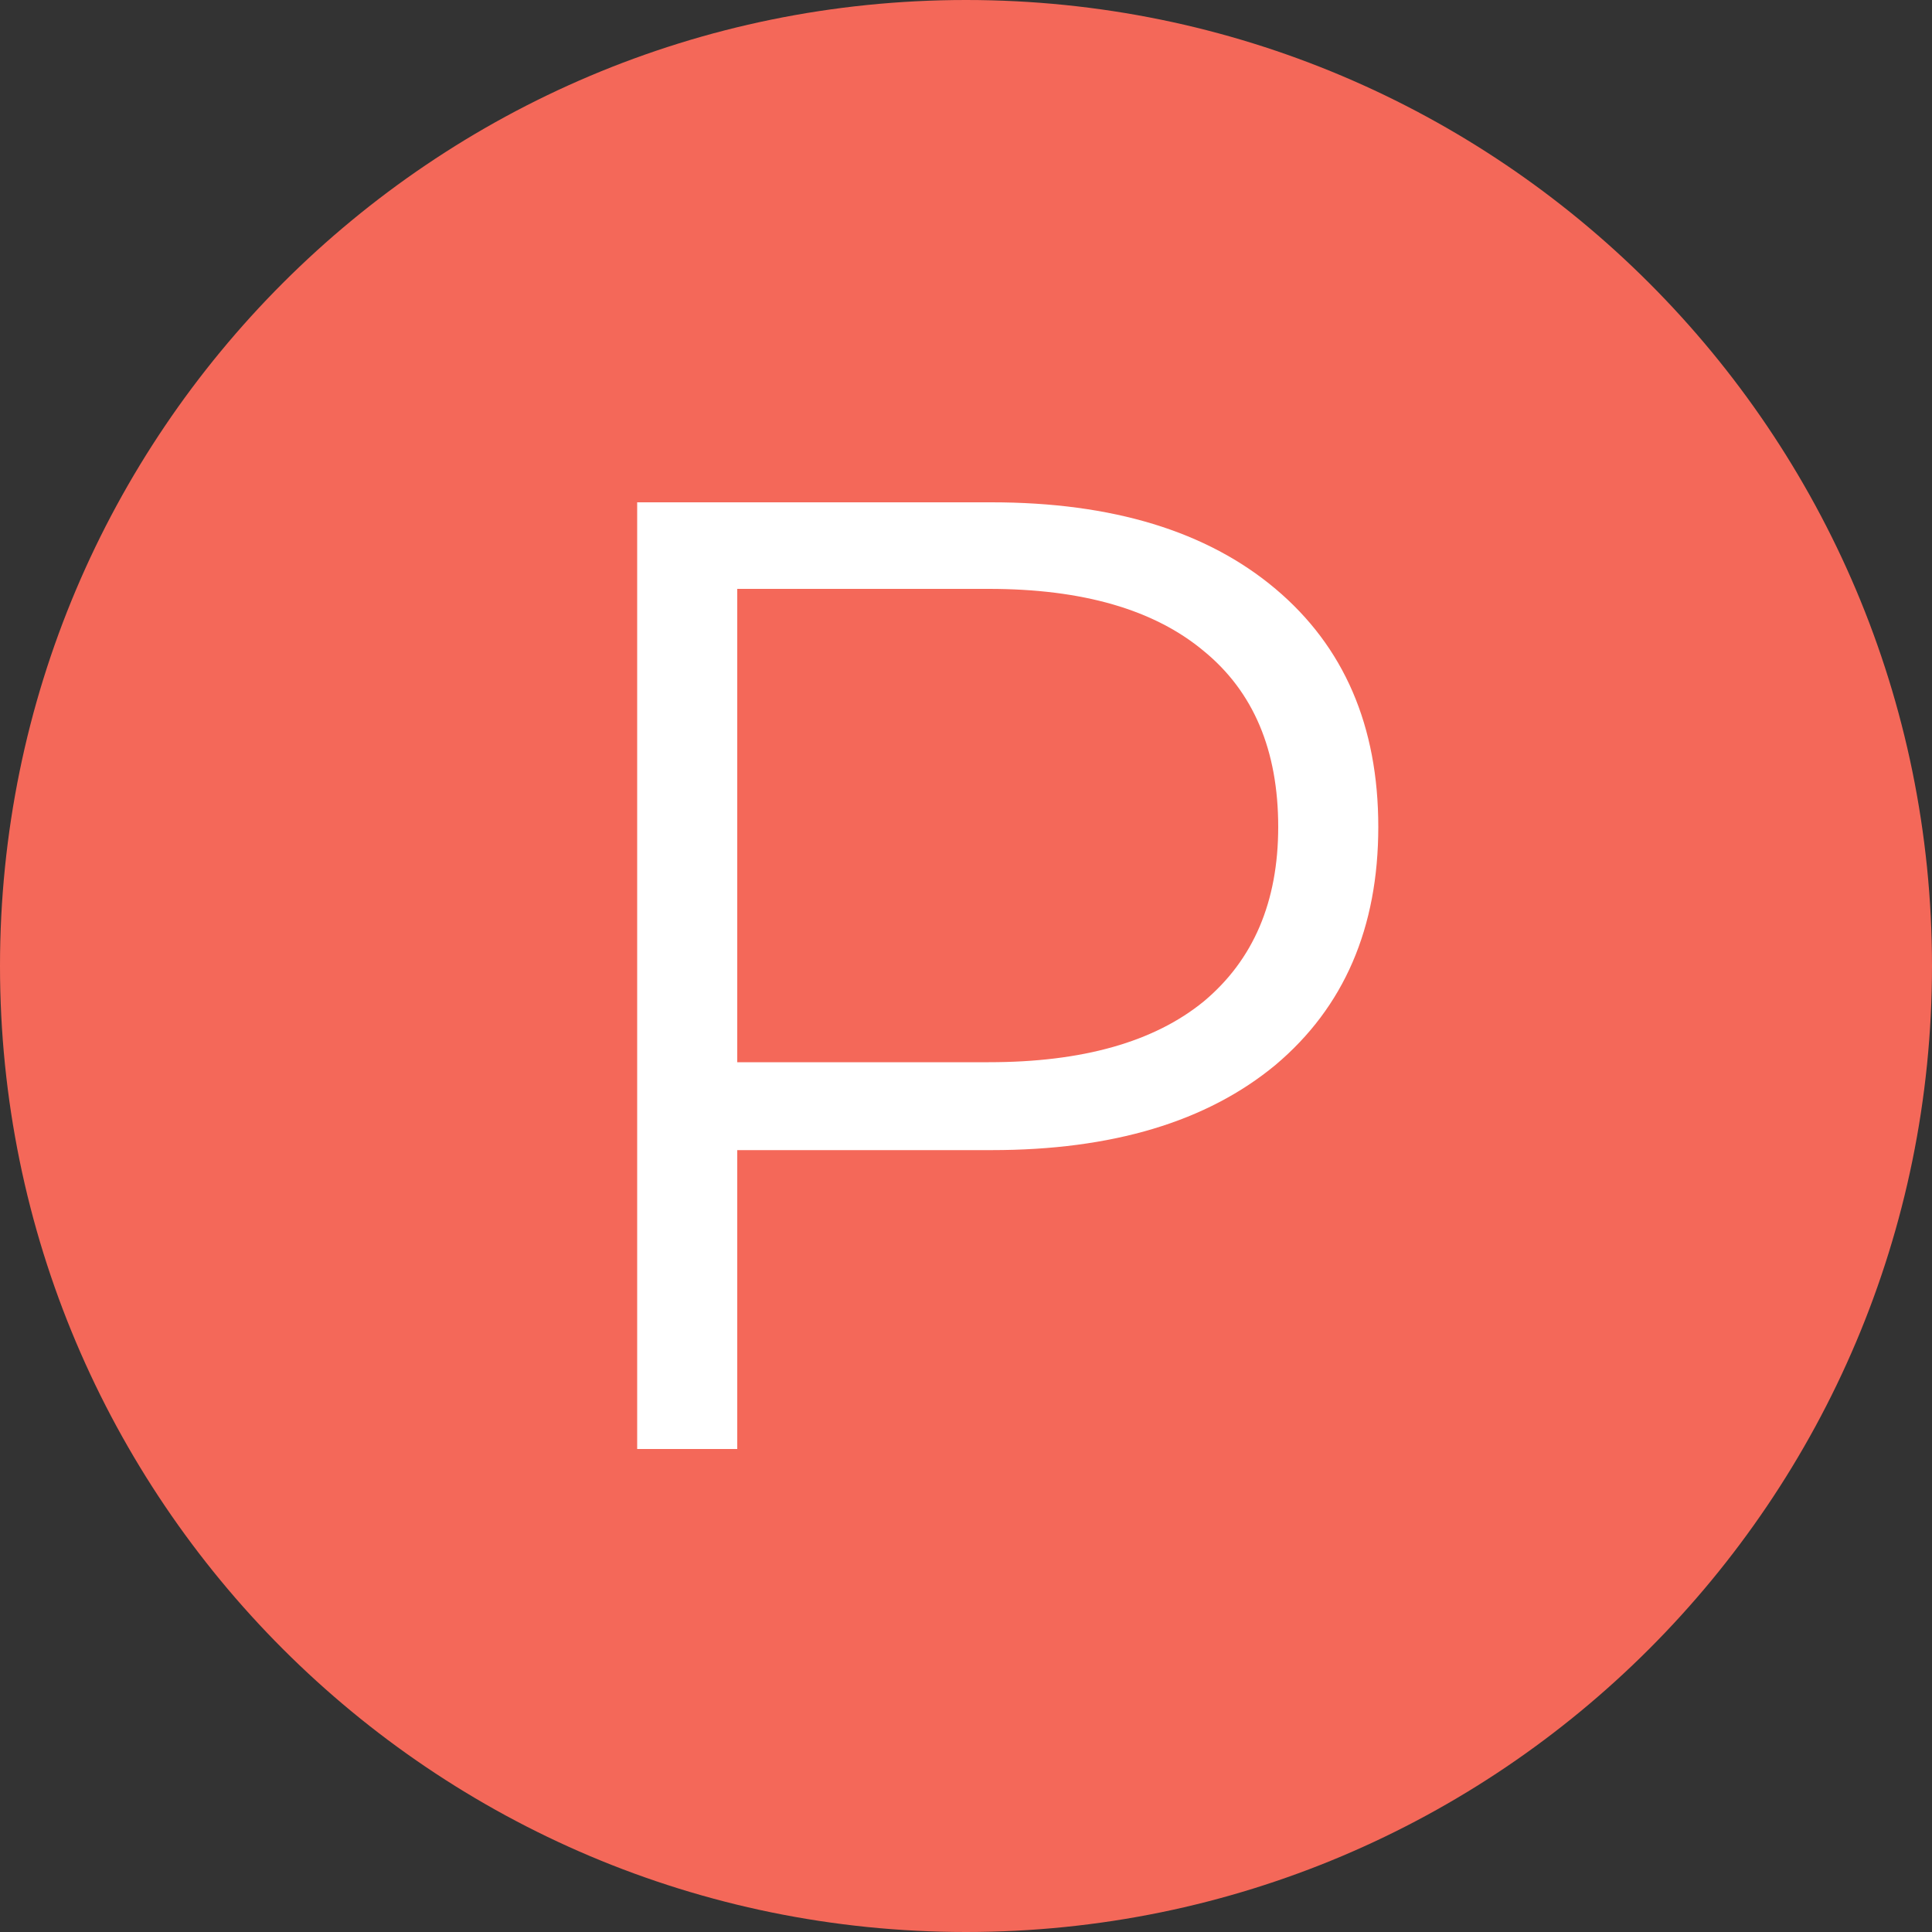
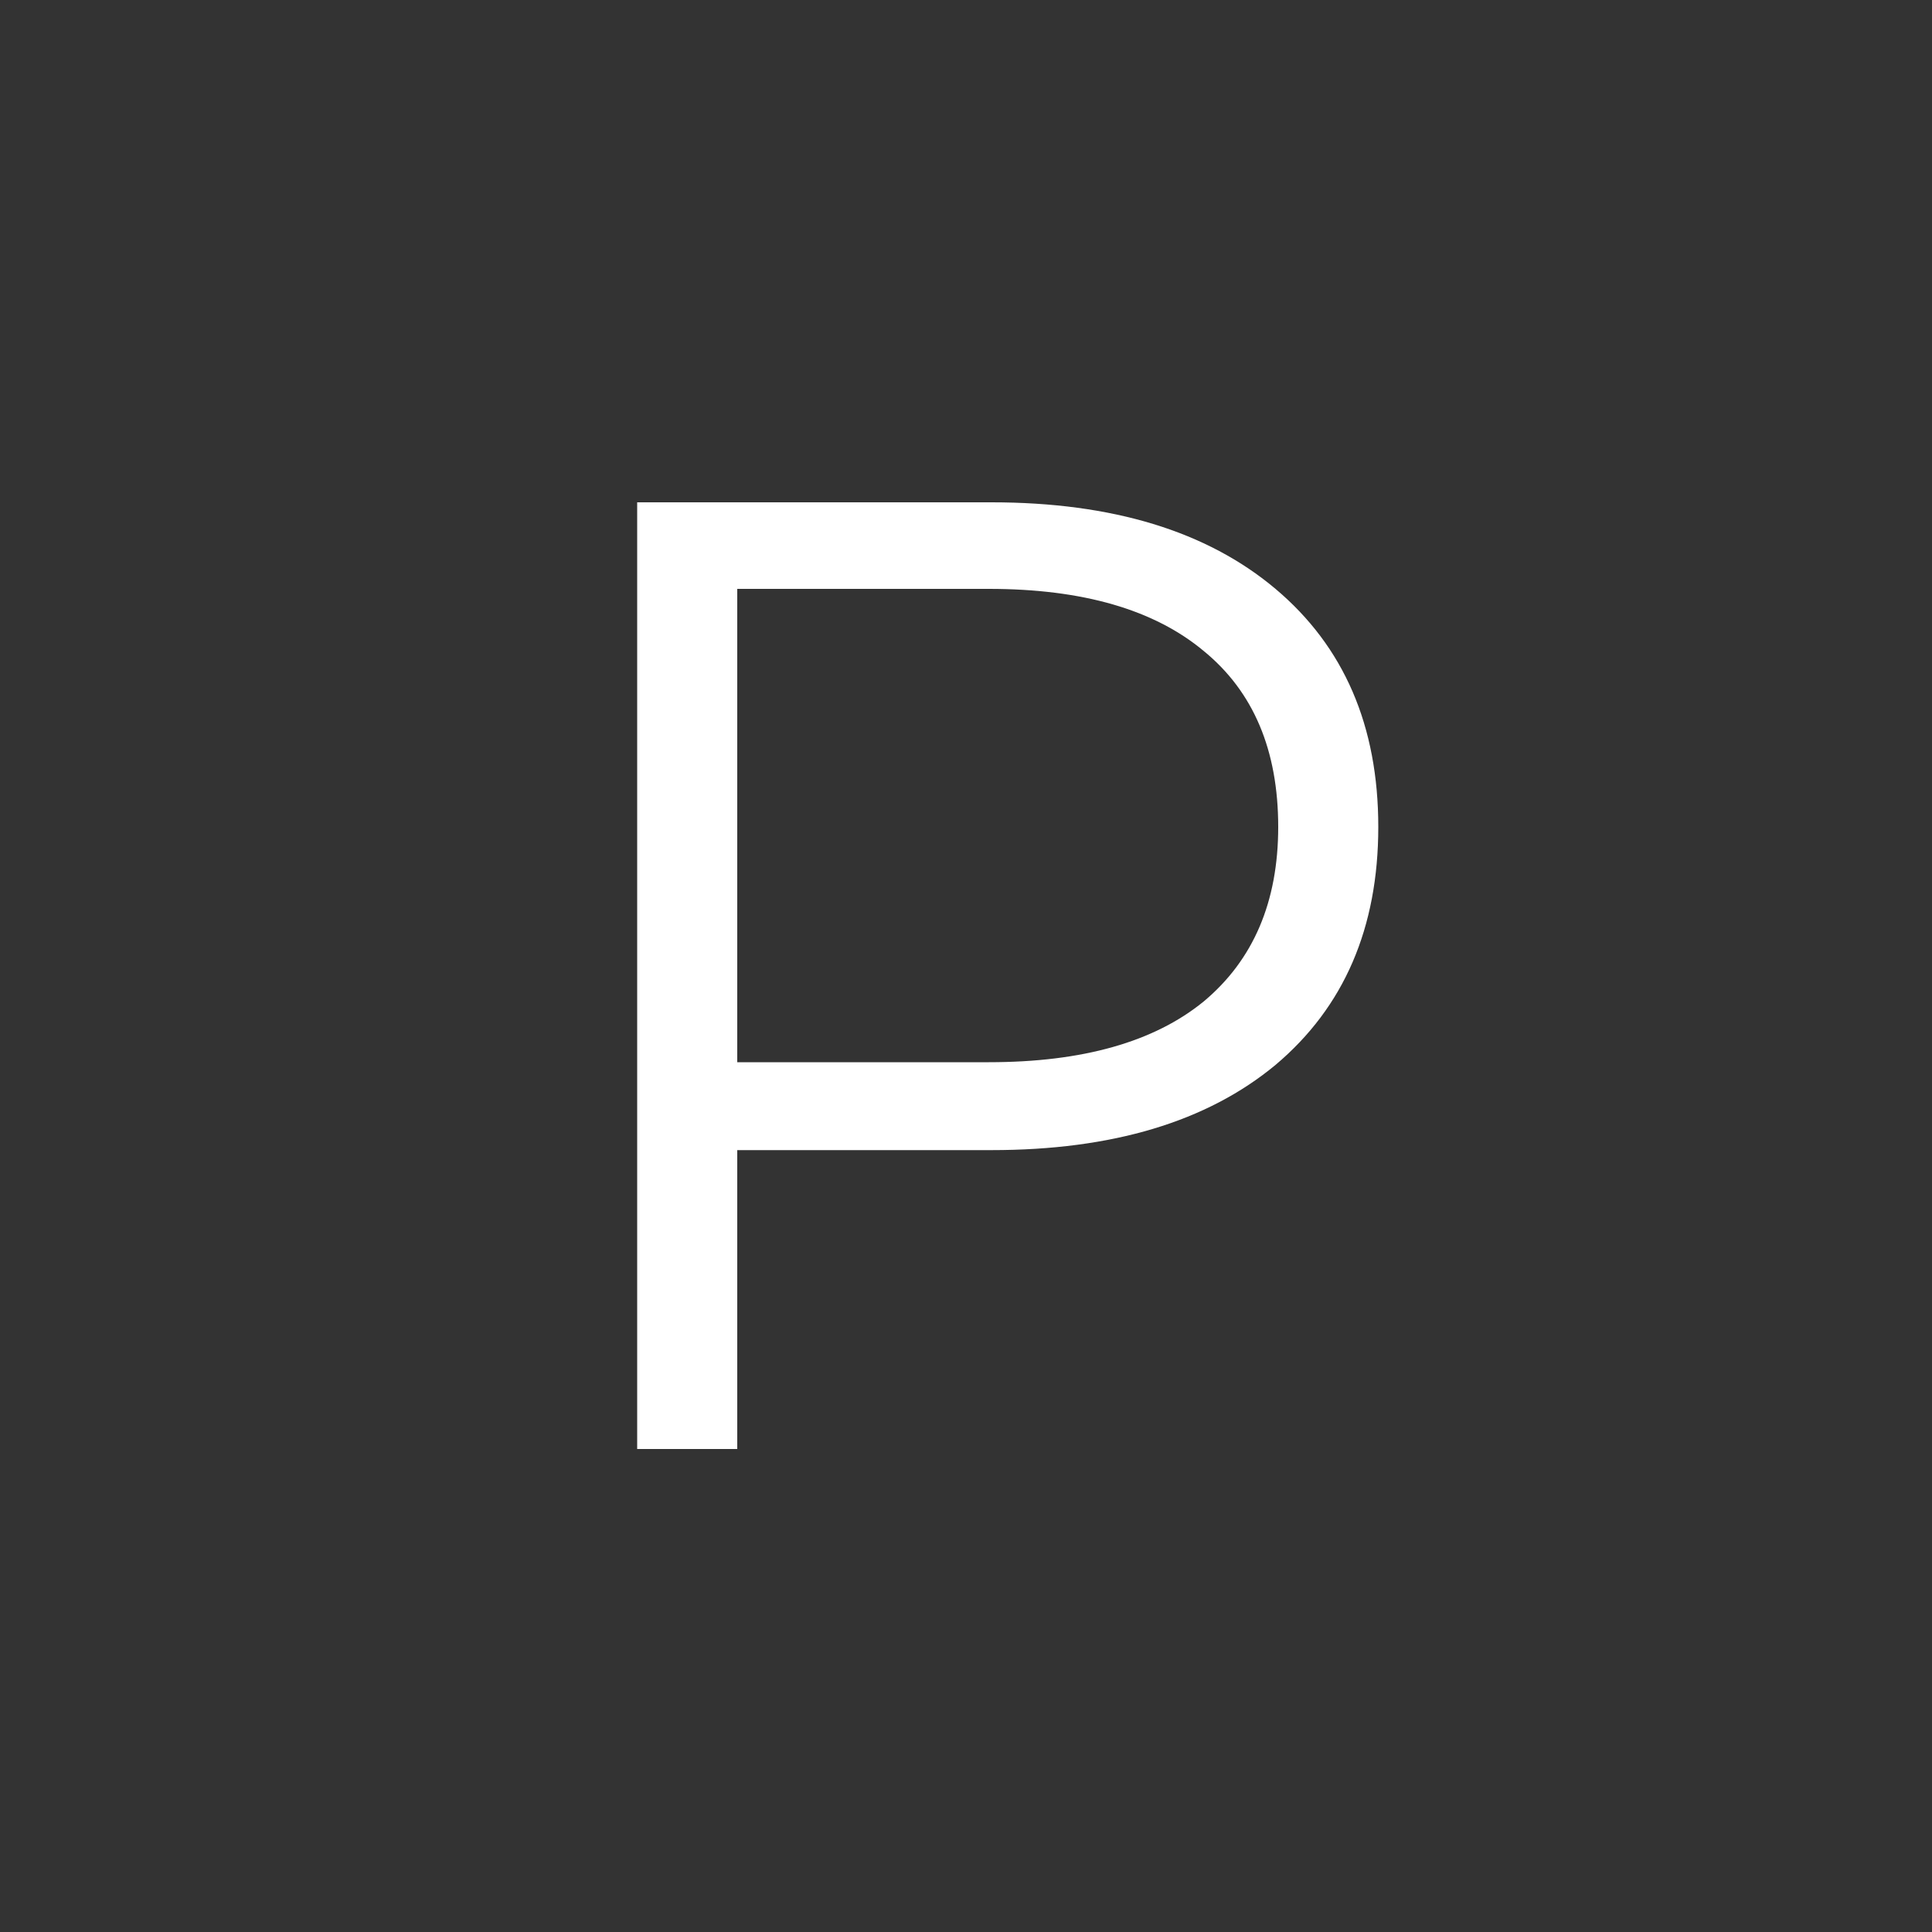
<svg xmlns="http://www.w3.org/2000/svg" width="100" height="100" viewBox="0 0 100 100" fill="none">
  <rect x="0" y="0" width="100" height="100" fill="#333333" stroke="none" />
  <g clip-path="url(#clip0_7339_23)">
-     <path d="M100 50C100 22.386 77.614 0 50 0C22.386 0 0 22.386 0 50C0 77.614 22.386 100 50 100C77.614 100 100 77.614 100 50Z" fill="#F46859" />
-     <path d="M51.32 26C57.573 26 62.473 27.493 66.02 30.48C69.567 33.467 71.34 37.573 71.34 42.8C71.34 48.027 69.567 52.133 66.02 55.12C62.473 58.06 57.573 59.53 51.32 59.53H38.16V75H32.98V26H51.32ZM51.18 54.98C56.033 54.98 59.743 53.93 62.31 51.83C64.877 49.683 66.16 46.673 66.16 42.8C66.16 38.833 64.877 35.8 62.31 33.7C59.743 31.553 56.033 30.48 51.18 30.48H38.16V54.98H51.18Z" fill="white" />
+     <path d="M51.32 26C57.573 26 62.473 27.493 66.02 30.48C69.567 33.467 71.34 37.573 71.34 42.8C71.34 48.027 69.567 52.133 66.02 55.12C62.473 58.06 57.573 59.53 51.32 59.53H38.16V75H32.98V26ZM51.18 54.98C56.033 54.98 59.743 53.93 62.31 51.83C64.877 49.683 66.16 46.673 66.16 42.8C66.16 38.833 64.877 35.8 62.31 33.7C59.743 31.553 56.033 30.48 51.18 30.48H38.16V54.98H51.18Z" fill="white" />
  </g>
  <defs>
    <clipPath id="clip0_7339_23">
      <rect width="100" height="100" fill="white" />
    </clipPath>
  </defs>
</svg>